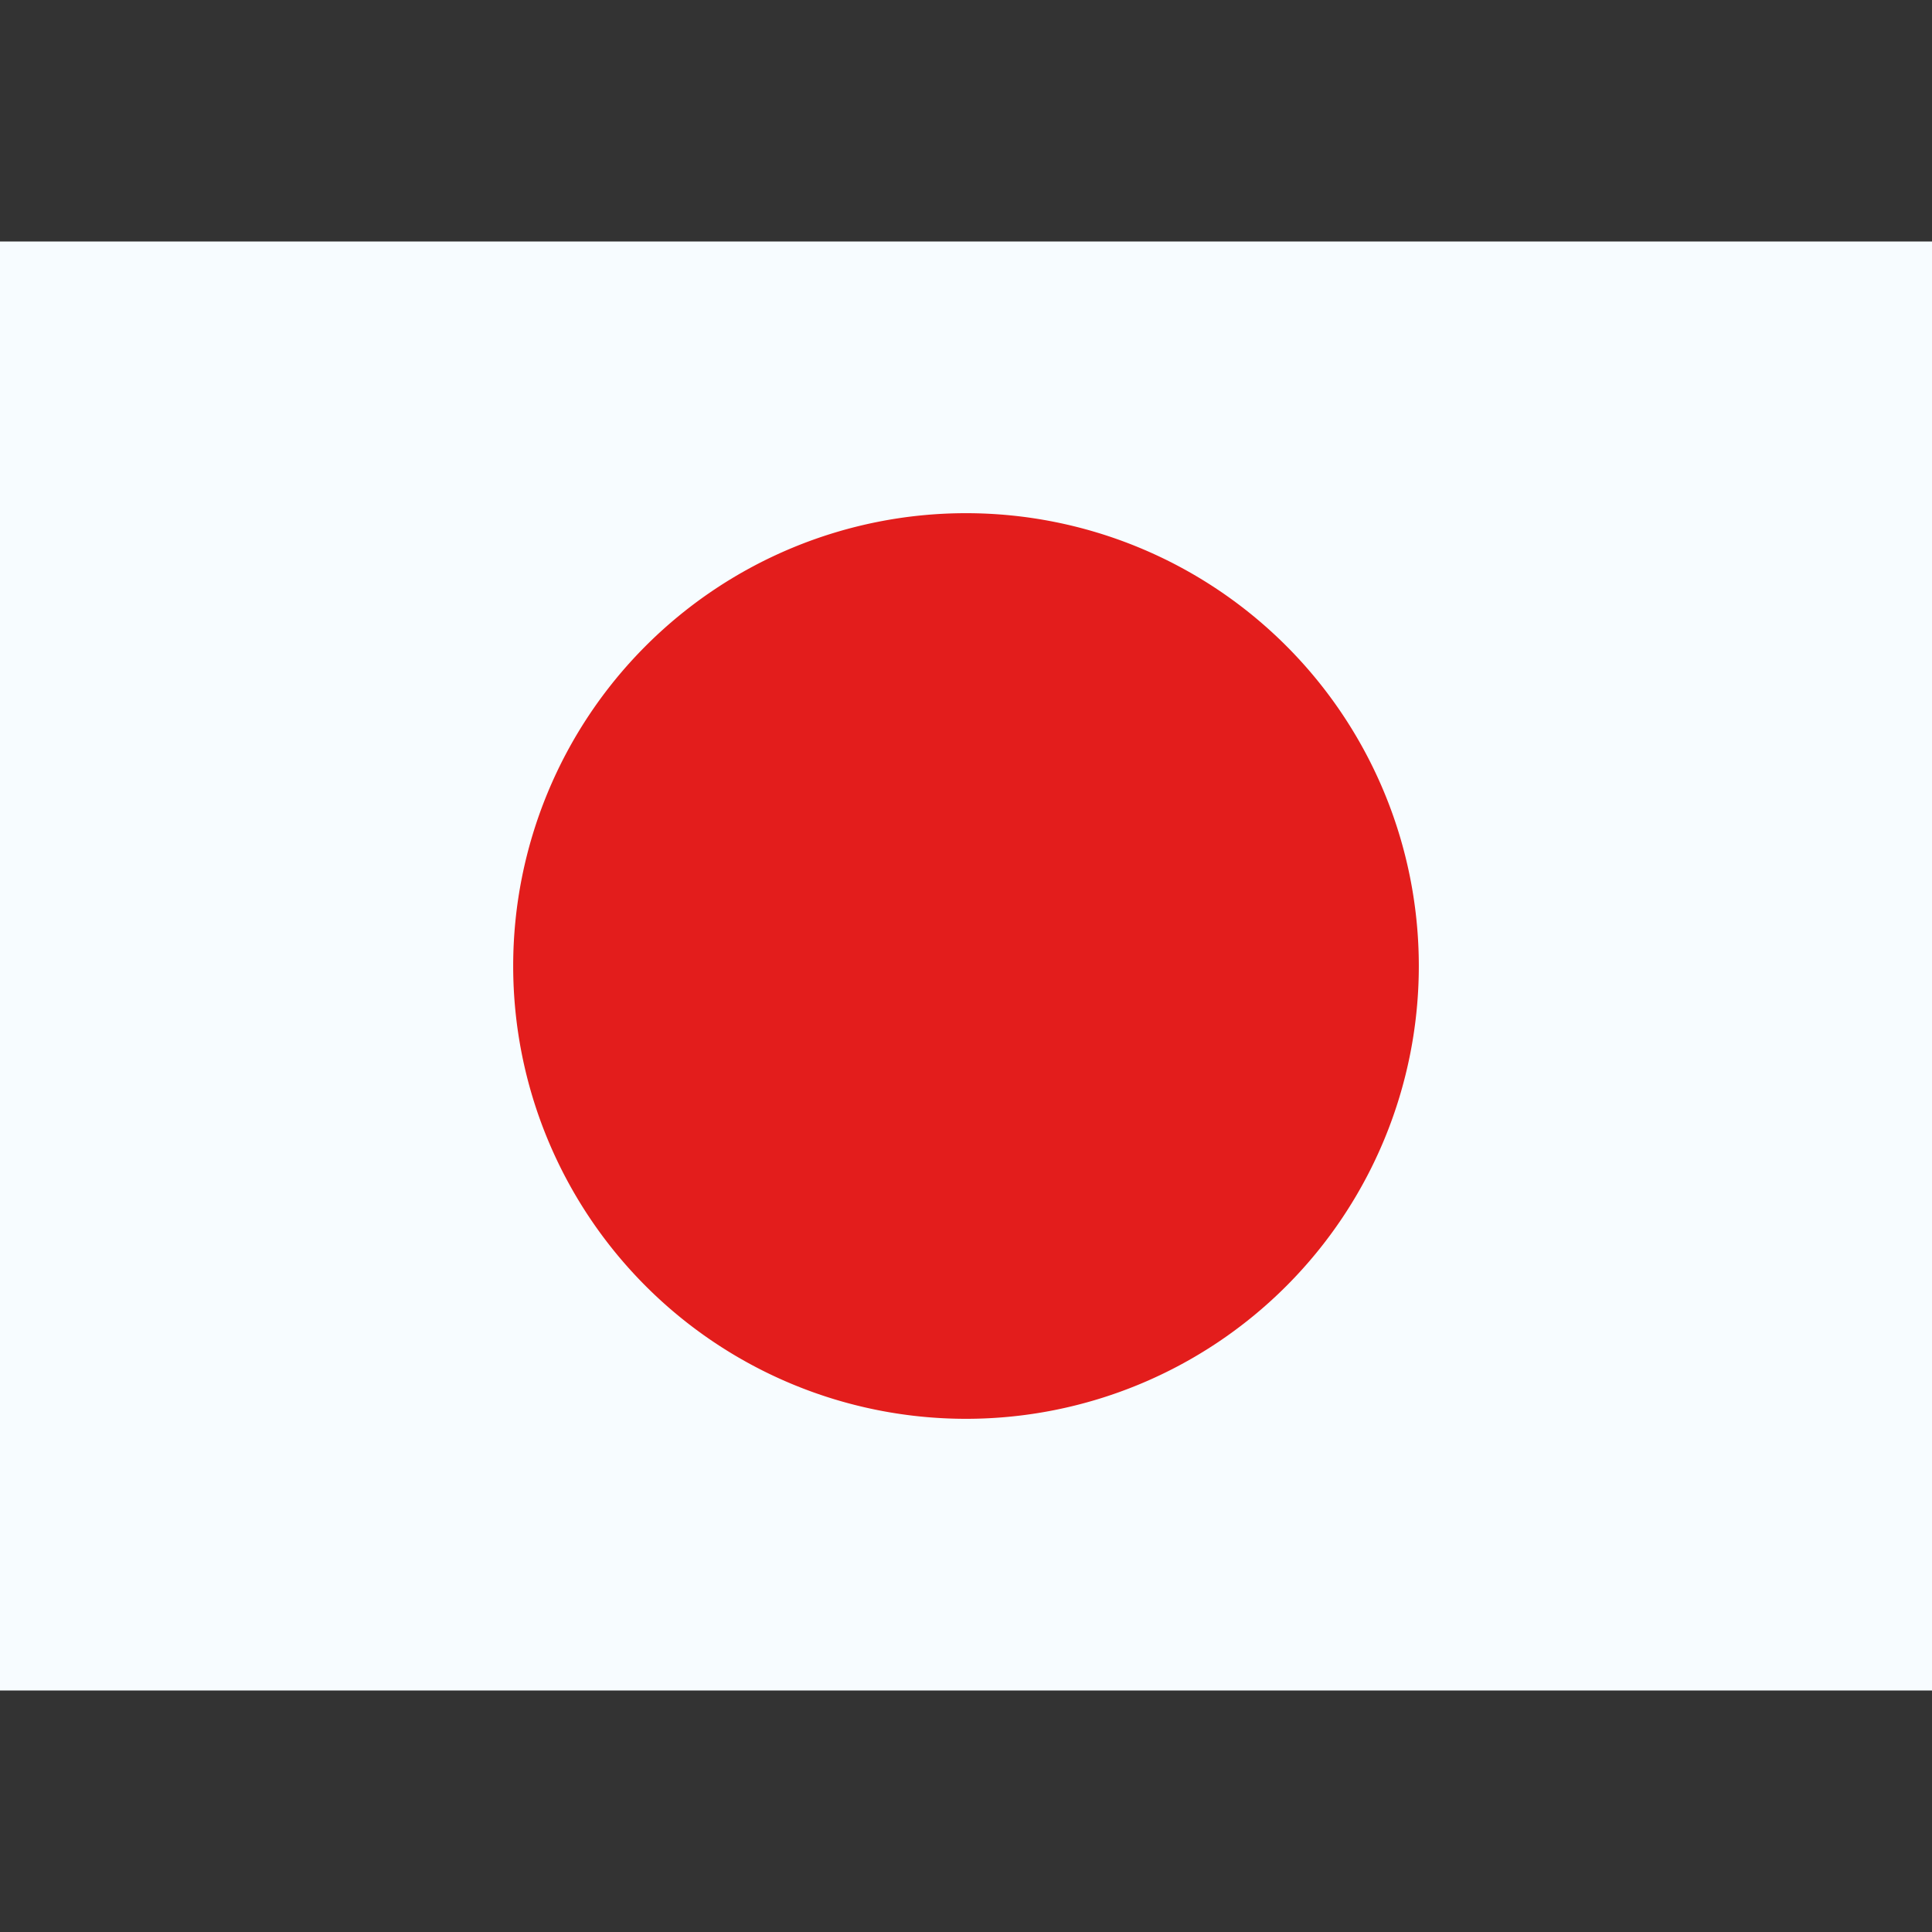
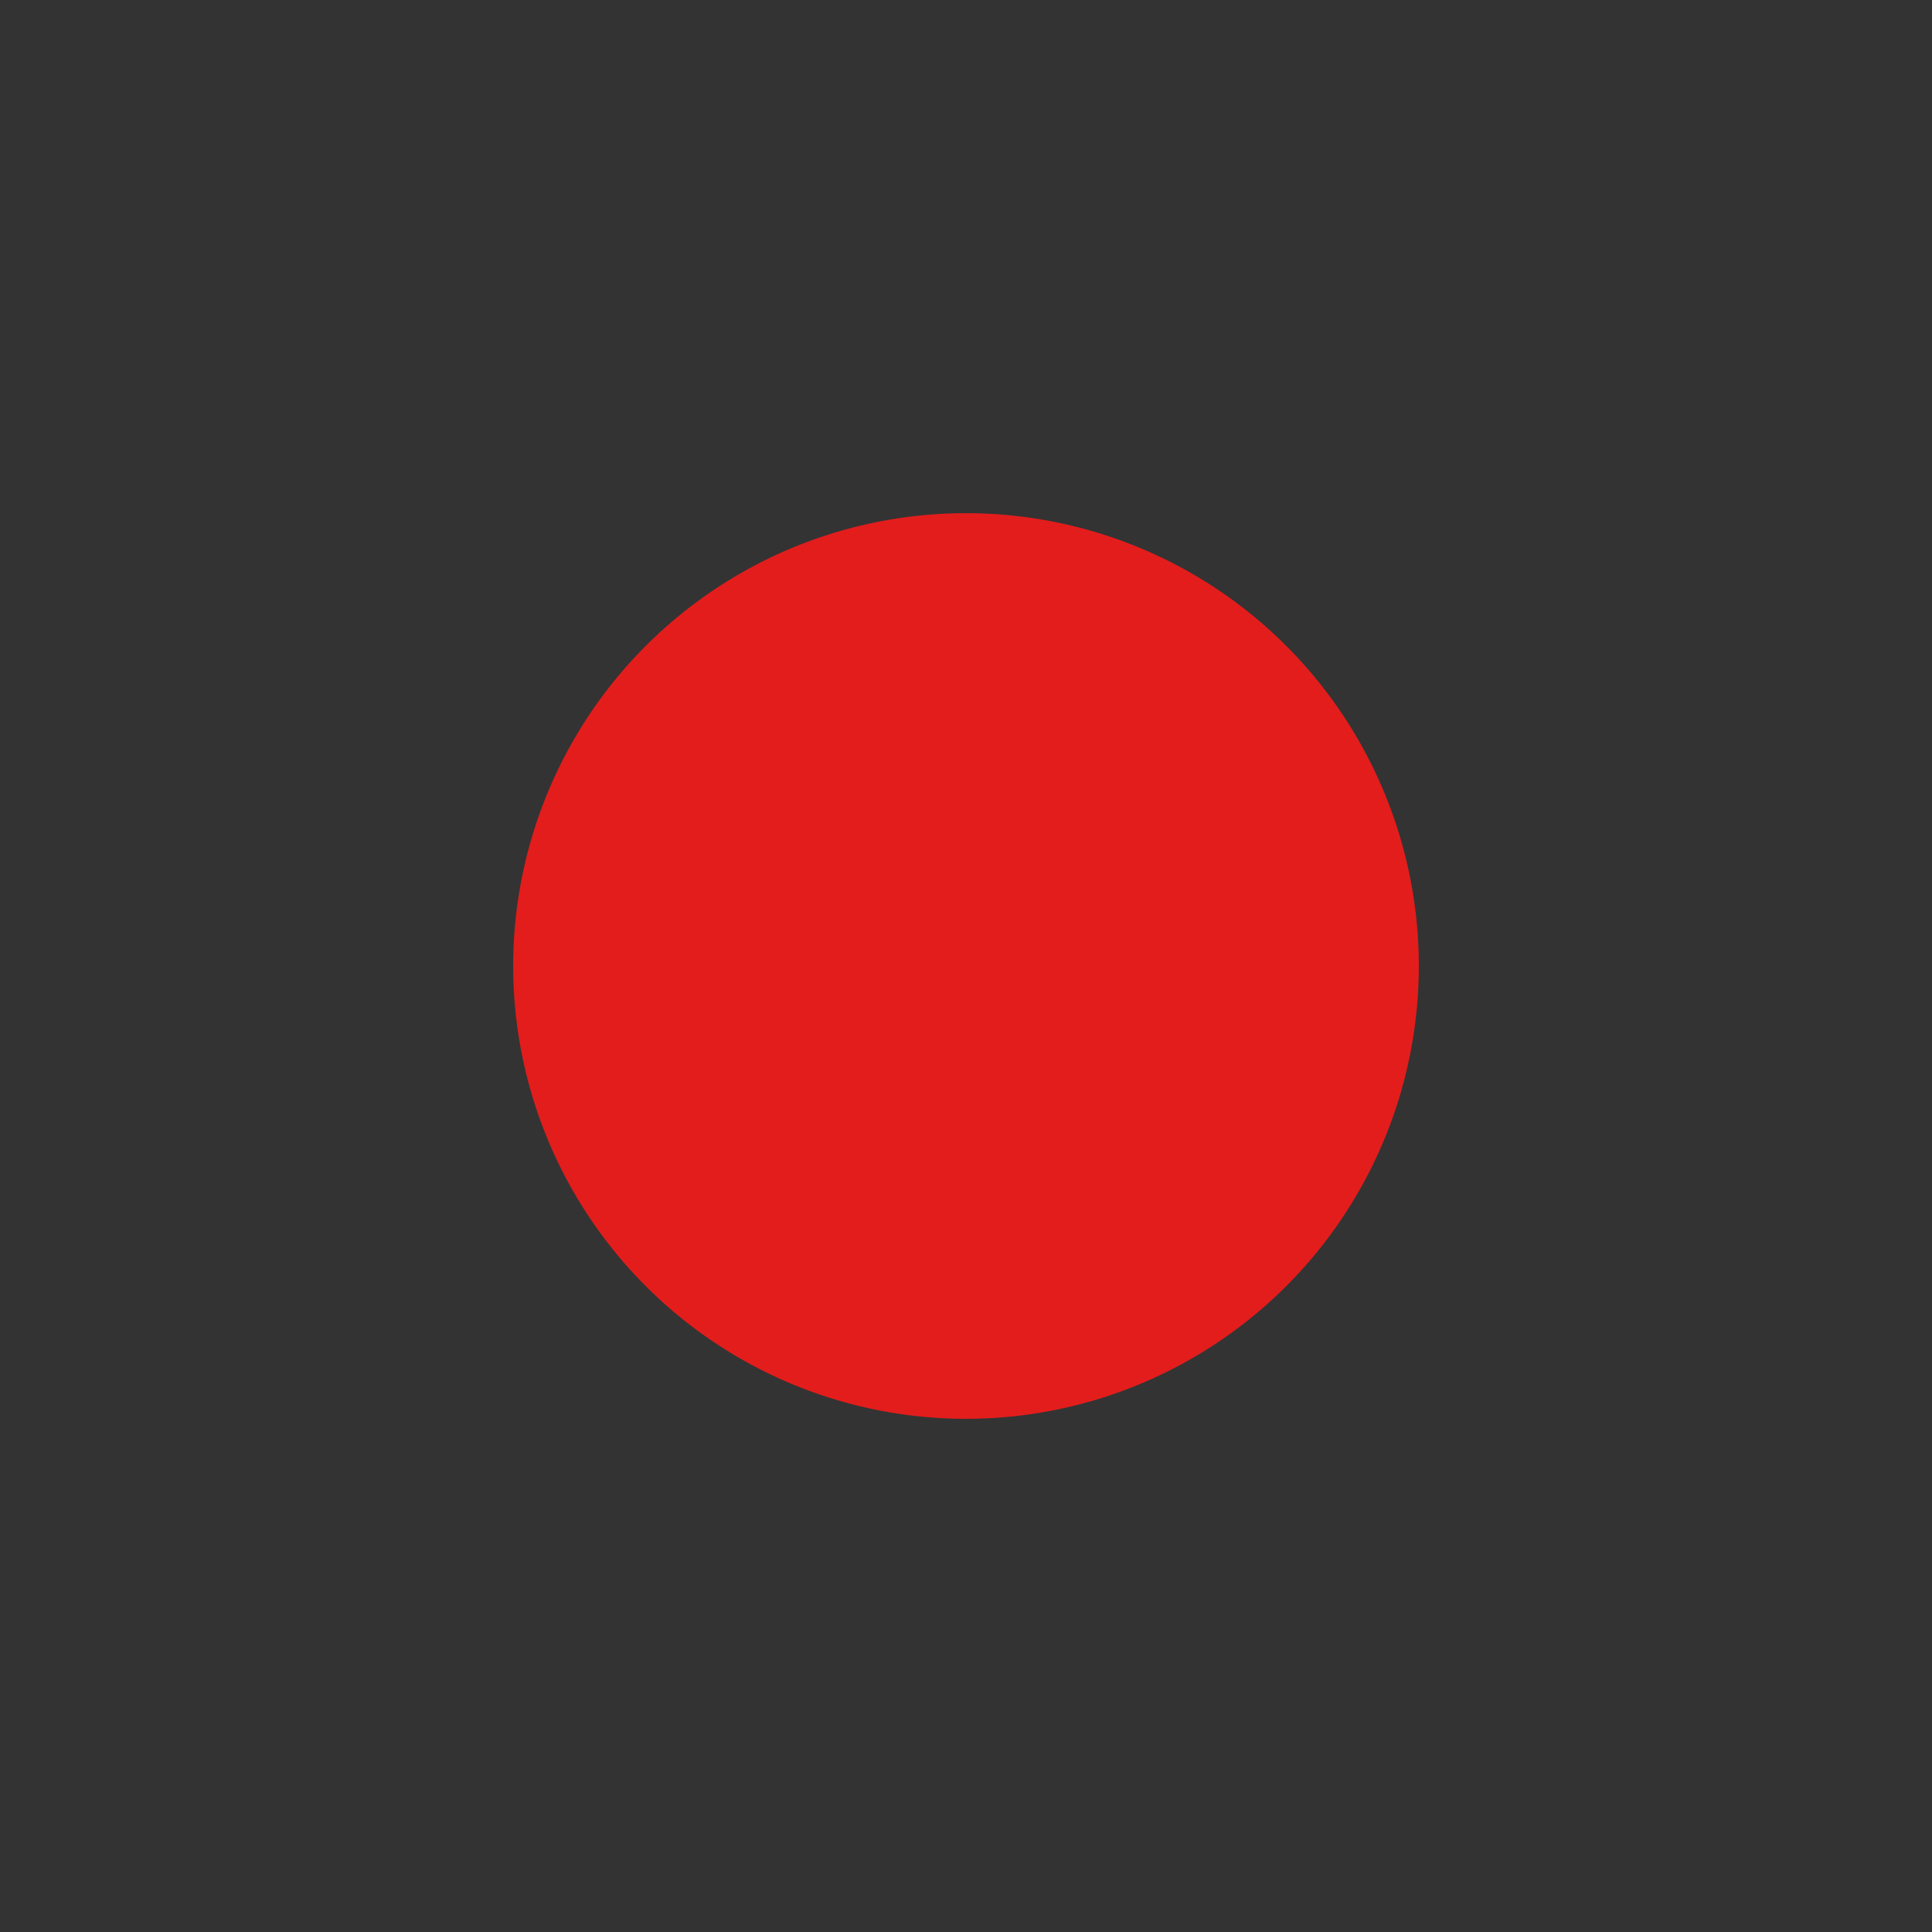
<svg xmlns="http://www.w3.org/2000/svg" fill="none" viewBox="0 0 32 32" id="Jp-Japan--Streamline-Flagpack.svg" height="24" width="24" stroke-width="1">
  <rect x="0" y="0" width="32" height="32" fill="#333333" stroke="none" />
  <desc>JP Japan Streamline Icon: https://streamlinehq.com</desc>
-   <path fill="#F7FCFF" fill-rule="evenodd" d="M0 4v24h32V4H0Z" clip-rule="evenodd" />
  <mask id="a" width="32" height="24" x="0" y="4" maskUnits="userSpaceOnUse" style="mask-type:luminance">
    <path fill="#fff" fill-rule="evenodd" d="M0 4v24h32V4H0Z" clip-rule="evenodd" />
  </mask>
  <g mask="url(#a)">
    <path fill="#E31D1C" fill-rule="evenodd" d="M16 23.5a7.5 7.5 0 1 0 0-15 7.5 7.5 0 0 0 0 15Z" clip-rule="evenodd" />
  </g>
</svg>